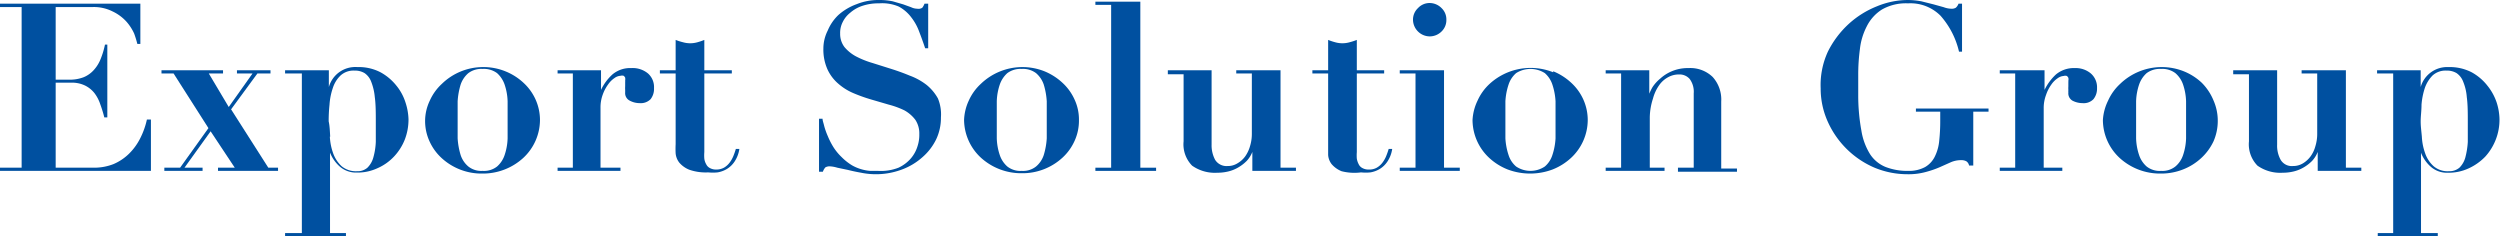
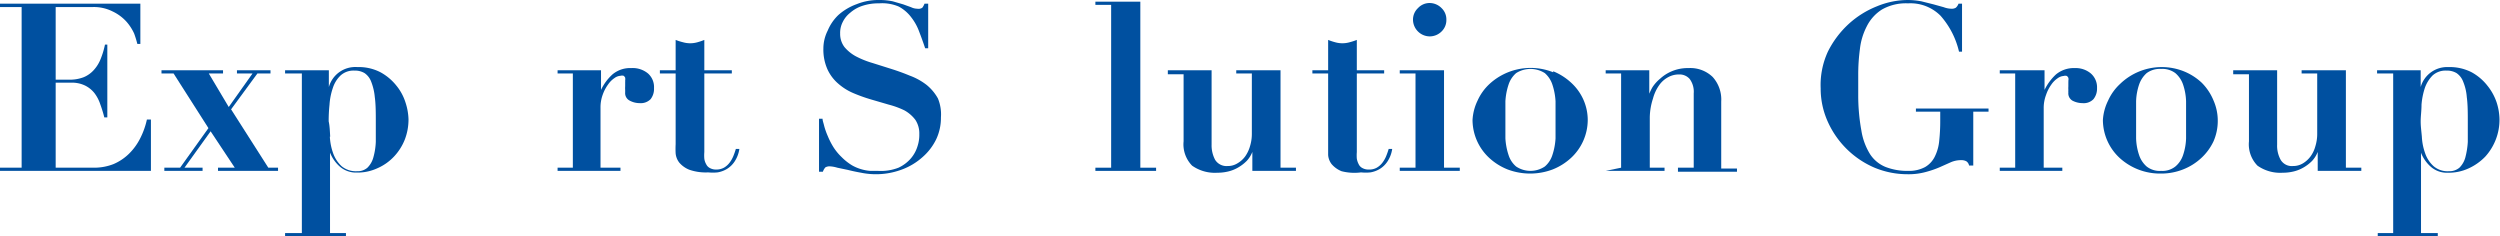
<svg xmlns="http://www.w3.org/2000/svg" id="レイヤー_1" data-name="レイヤー 1" viewBox="0 0 149.08 14.1">
  <title>sttl-esg</title>
  <g>
    <path d="M8.37.22v2.4H8.19A6.17,6.17,0,0,0,8,2a2.87,2.87,0,0,0-.47-.72A2.63,2.63,0,0,0,6.71.68,2.47,2.47,0,0,0,5.54.42H3.32V4.75H4.1A2.28,2.28,0,0,0,5,4.6a1.67,1.67,0,0,0,.59-.42A2.14,2.14,0,0,0,6,3.52a4.84,4.84,0,0,0,.26-.86H6.4V7H6.22q-.1-.4-.24-.78a2.25,2.25,0,0,0-.35-.67,1.64,1.64,0,0,0-.56-.45,1.77,1.77,0,0,0-.81-.17H3.32V10H5.61a3.13,3.13,0,0,0,1.17-.22,3,3,0,0,0,.91-.61,3.46,3.46,0,0,0,.67-.92,4.66,4.66,0,0,0,.4-1.12H9v3.06H0V10H1.29V.42H0V.22Z" style="fill: #0050a0" />
    <path d="M13.3,4.19v.19h-.85l1.19,2,1.42-2h-.93V4.19h2v.19h-.78L13.78,6.52,16,10h.58v.19H13V10h1L12.56,7.83,11,10h1.08v.19H9.8V10h.94l1.69-2.36L10.35,4.38H9.63V4.19Z" style="fill: #0050a0" />
    <path d="M17,4.38V4.19h2.61v1h0A1.64,1.64,0,0,1,21.31,4a2.81,2.81,0,0,1,1.38.31,3.11,3.11,0,0,1,.95.8,3,3,0,0,1,.54,1,3.51,3.51,0,0,1,.18,1,3.33,3.33,0,0,1-.22,1.21,3.19,3.19,0,0,1-.63,1,3,3,0,0,1-1,.71,2.81,2.81,0,0,1-1.24.26,1.47,1.47,0,0,1-1-.35,2.17,2.17,0,0,1-.59-.84h0V13.9h.95v.2H17v-.2H18V4.38Zm2.67,3.77a3.41,3.41,0,0,0,.2,1,1.94,1.94,0,0,0,.5.76,1.32,1.32,0,0,0,.92.3.88.88,0,0,0,.62-.21,1.35,1.35,0,0,0,.35-.6,4,4,0,0,0,.15-.94c0-.37,0-.79,0-1.24s0-1-.06-1.43a3.35,3.35,0,0,0-.22-.93,1.07,1.07,0,0,0-.39-.5,1.11,1.11,0,0,0-.6-.15,1.14,1.14,0,0,0-.83.29,1.76,1.76,0,0,0-.46.74,3.79,3.79,0,0,0-.2,1,8.92,8.92,0,0,0-.05,1C19.66,7.49,19.67,7.8,19.69,8.15Z" style="fill: #0050a0" />
-     <path d="M30.13,4.25a3.49,3.49,0,0,1,1.09.69,3.05,3.05,0,0,1,.72,1,3,3,0,0,1,.26,1.22,3.1,3.1,0,0,1-1,2.26,3.57,3.57,0,0,1-2.44.93,3.52,3.52,0,0,1-2.43-.93,3.05,3.05,0,0,1-.72-1,2.9,2.9,0,0,1-.26-1.24A2.82,2.82,0,0,1,25.63,6a3.05,3.05,0,0,1,.72-1,3.53,3.53,0,0,1,2.43-1A3.49,3.49,0,0,1,30.13,4.25Zm-.49,5.68a1.56,1.56,0,0,0,.45-.68,3.42,3.42,0,0,0,.18-1c0-.37,0-.73,0-1.11s0-.74,0-1.1a3.42,3.42,0,0,0-.18-1,1.62,1.62,0,0,0-.45-.68,1.32,1.32,0,0,0-.86-.25,1.29,1.29,0,0,0-.85.25,1.55,1.55,0,0,0-.46.68,4.32,4.32,0,0,0-.18,1c0,.36,0,.73,0,1.1s0,.74,0,1.11a4.32,4.32,0,0,0,.18,1,1.5,1.5,0,0,0,.46.68,1.24,1.24,0,0,0,.85.26A1.26,1.26,0,0,0,29.64,9.93Z" style="fill: #0050a0" />
    <path d="M35.84,4.19V5.36h0a2.94,2.94,0,0,1,.68-.92,1.63,1.63,0,0,1,1.12-.38,1.43,1.43,0,0,1,1,.32,1.08,1.08,0,0,1,.36.87,1,1,0,0,1-.2.66.82.82,0,0,1-.65.24A1.25,1.25,0,0,1,37.55,6a.5.5,0,0,1-.27-.49s0-.08,0-.15a1.66,1.66,0,0,1,0-.22c0-.08,0-.16,0-.22a.75.75,0,0,0,0-.11.6.6,0,0,0,0-.18.31.31,0,0,0-.09-.11.33.33,0,0,0-.19,0,.66.66,0,0,0-.35.13,1.44,1.44,0,0,0-.39.39,2.34,2.34,0,0,0-.32.61,2.2,2.2,0,0,0-.13.8V10H37v.19H33.25V10h.91V4.38h-.91V4.19Z" style="fill: #0050a0" />
    <path d="M40.73,2.52a1.57,1.57,0,0,0,.86,0A3.45,3.45,0,0,0,42,2.38V4.19h1.64v.19H42V9.07a2.38,2.38,0,0,0,0,.39.86.86,0,0,0,.11.33.49.49,0,0,0,.22.23.75.75,0,0,0,.39.09.94.94,0,0,0,.45-.11,1.15,1.15,0,0,0,.33-.29,1.74,1.74,0,0,0,.23-.4,4.43,4.43,0,0,0,.15-.43l.21,0a1.83,1.83,0,0,1-.29.76,1.47,1.47,0,0,1-.46.44,1.59,1.59,0,0,1-.55.2,2.84,2.84,0,0,1-.56,0,3,3,0,0,1-1.13-.16,1.54,1.54,0,0,1-.59-.42,1.05,1.05,0,0,1-.22-.55,5.34,5.34,0,0,1,0-.55V4.38h-.94V4.19h.94V2.38A3.45,3.45,0,0,0,40.73,2.52Z" style="fill: #0050a0" />
    <path d="M49.05,7.08c0,.12.06.26.1.44a4.22,4.22,0,0,0,.21.59,4.42,4.42,0,0,0,.33.65,3.18,3.18,0,0,0,.5.61,3.23,3.23,0,0,0,.62.49,2.55,2.55,0,0,0,.58.24,2.49,2.49,0,0,0,.51.09h.46A2.89,2.89,0,0,0,53.58,10a2.19,2.19,0,0,0,.75-.57,2,2,0,0,0,.38-.7A2.15,2.15,0,0,0,54.82,8a1.46,1.46,0,0,0-.24-.86,2.09,2.09,0,0,0-.65-.56A5,5,0,0,0,53,6.24l-1.06-.31a9.53,9.53,0,0,1-1.06-.38A3.34,3.34,0,0,1,50,5a2.5,2.5,0,0,1-.65-.85,2.88,2.88,0,0,1-.25-1.26,2.38,2.38,0,0,1,.26-1.07A2.72,2.72,0,0,1,50,.89,3.35,3.35,0,0,1,51.08.25,3.49,3.49,0,0,1,52.43,0a3.83,3.83,0,0,1,.81.08l.62.18.47.17a.87.87,0,0,0,.37.09A.41.41,0,0,0,55,.46a1,1,0,0,0,.13-.24h.22V2.88h-.18q-.16-.48-.36-1a3.13,3.13,0,0,0-.48-.86,2.26,2.26,0,0,0-.74-.63A2.52,2.52,0,0,0,52.42.2a3,3,0,0,0-1,.15,2.09,2.09,0,0,0-.72.41,1.59,1.59,0,0,0-.45.56A1.4,1.4,0,0,0,50.1,2a1.29,1.29,0,0,0,.26.81,2.35,2.35,0,0,0,.68.55,5.33,5.33,0,0,0,1,.4l1.11.35c.38.12.74.25,1.1.4a3.76,3.76,0,0,1,1,.55,2.77,2.77,0,0,1,.68.81A2.48,2.48,0,0,1,56.11,7a3,3,0,0,1-.28,1.3A3.35,3.35,0,0,1,55,9.38a3.81,3.81,0,0,1-1.22.73,4.4,4.4,0,0,1-2.43.19c-.29-.05-.56-.11-.8-.17L49.93,10a1.9,1.9,0,0,0-.43-.08.51.51,0,0,0-.28.06.74.74,0,0,0-.15.26h-.23V7.08Z" style="fill: #0050a0" />
-     <path d="M62.28,4.25a3.56,3.56,0,0,1,1.08.69,3.05,3.05,0,0,1,.72,1,2.82,2.82,0,0,1,.26,1.22,2.9,2.9,0,0,1-.26,1.24,3.05,3.05,0,0,1-.72,1,3.52,3.52,0,0,1-2.43.93,3.57,3.57,0,0,1-2.44-.93,3.1,3.1,0,0,1-1-2.26A3,3,0,0,1,57.77,6a3.05,3.05,0,0,1,.72-1,3.58,3.58,0,0,1,2.44-1A3.57,3.57,0,0,1,62.28,4.25Zm-.5,5.68a1.5,1.5,0,0,0,.46-.68,4.32,4.32,0,0,0,.18-1c0-.37,0-.73,0-1.11s0-.74,0-1.1a4.32,4.32,0,0,0-.18-1,1.55,1.55,0,0,0-.46-.68,1.29,1.29,0,0,0-.85-.25,1.32,1.32,0,0,0-.86.25,1.62,1.62,0,0,0-.45.68,3.42,3.42,0,0,0-.18,1c0,.36,0,.73,0,1.1s0,.74,0,1.11a3.42,3.42,0,0,0,.18,1,1.56,1.56,0,0,0,.45.68,1.26,1.26,0,0,0,.86.26A1.24,1.24,0,0,0,61.78,9.93Z" style="fill: #0050a0" />
    <path d="M68,.1V10h.94v.19H65.32V10h.94V.29h-.94V.1Z" style="fill: #0050a0" />
    <path d="M72.25,4.19V8.62a1.83,1.83,0,0,0,.21.91.8.8,0,0,0,.75.37,1.06,1.06,0,0,0,.58-.16,1.5,1.5,0,0,0,.46-.41,2,2,0,0,0,.29-.61A2.48,2.48,0,0,0,74.65,8V4.38h-.93V4.19h2.64V10h.92v.19h-2.6V9.06h0a1.7,1.7,0,0,1-.34.54,2.46,2.46,0,0,1-.51.39,2.16,2.16,0,0,1-.61.24,2.7,2.7,0,0,1-.63.07,2.35,2.35,0,0,1-1.5-.42,1.81,1.81,0,0,1-.51-1.45v-4h-.94V4.19Z" style="fill: #0050a0" />
    <path d="M79.62,2.52a1.57,1.57,0,0,0,.86,0,3.59,3.59,0,0,0,.43-.14V4.19h1.63v.19H80.91V9.07a2.42,2.42,0,0,0,0,.39,1.07,1.07,0,0,0,.11.33.49.49,0,0,0,.22.23.75.75,0,0,0,.39.09A.91.91,0,0,0,82.1,10a1.15,1.15,0,0,0,.33-.29,1.74,1.74,0,0,0,.23-.4,4.43,4.43,0,0,0,.15-.43l.21,0a1.83,1.83,0,0,1-.29.76,1.47,1.47,0,0,1-.46.44,1.59,1.59,0,0,1-.55.2,2.84,2.84,0,0,1-.56,0A3.08,3.08,0,0,1,80,10.21a1.54,1.54,0,0,1-.59-.42,1,1,0,0,1-.21-.55c0-.2,0-.38,0-.55V4.38h-.94V4.19h.94V2.38A3.45,3.45,0,0,0,79.62,2.52Z" style="fill: #0050a0" />
    <path d="M86.11,4.19V10h.94v.19H83.47V10h.94V4.38h-.94V4.19ZM84.56.48a.94.94,0,0,1,.7-.3,1,1,0,0,1,.7.3.93.93,0,0,1,.29.7.94.94,0,0,1-.29.7,1,1,0,0,1-.7.29,1,1,0,0,1-.7-.29,1,1,0,0,1-.3-.7A.94.94,0,0,1,84.56.48Z" style="fill: #0050a0" />
    <path d="M92.62,4.25a3.56,3.56,0,0,1,1.08.69,3.05,3.05,0,0,1,.72,1,3,3,0,0,1,.26,1.22,3.1,3.1,0,0,1-1,2.26,3.54,3.54,0,0,1-1.08.68,3.8,3.8,0,0,1-2.71,0,3.54,3.54,0,0,1-1.08-.68,3.1,3.1,0,0,1-1-2.26A3,3,0,0,1,88.11,6a3.05,3.05,0,0,1,.72-1,3.62,3.62,0,0,1,3.79-.69Zm-.5,5.68a1.48,1.48,0,0,0,.45-.68,3.8,3.8,0,0,0,.19-1c0-.37,0-.73,0-1.11s0-.74,0-1.1a3.8,3.8,0,0,0-.19-1,1.54,1.54,0,0,0-.45-.68,1.59,1.59,0,0,0-1.71,0,1.54,1.54,0,0,0-.45.68,3.8,3.8,0,0,0-.19,1c0,.36,0,.73,0,1.1s0,.74,0,1.11a3.8,3.8,0,0,0,.19,1,1.48,1.48,0,0,0,.45.68,1.54,1.54,0,0,0,1.71,0Z" style="fill: #0050a0" />
-     <path d="M96.67,10V4.38h-.92V4.19h2.6v1.4h0a3.23,3.23,0,0,1,.19-.39A2.29,2.29,0,0,1,99,4.69a2.41,2.41,0,0,1,.69-.44,2.45,2.45,0,0,1,1-.19,1.92,1.92,0,0,1,1.44.53,2,2,0,0,1,.51,1.46v4h.94v.19h-3.52V10H101V5.57a1.28,1.28,0,0,0-.24-.86.8.8,0,0,0-.64-.27,1.32,1.32,0,0,0-.64.16,1.54,1.54,0,0,0-.54.48,2.47,2.47,0,0,0-.37.8A3.77,3.77,0,0,0,98.38,7v3h.88v.19H95.75V10Z" style="fill: #0050a0" />
+     <path d="M96.67,10V4.38h-.92V4.19h2.6v1.4h0a3.23,3.23,0,0,1,.19-.39A2.29,2.29,0,0,1,99,4.69a2.41,2.41,0,0,1,.69-.44,2.45,2.45,0,0,1,1-.19,1.92,1.92,0,0,1,1.44.53,2,2,0,0,1,.51,1.46v4h.94v.19h-3.52V10H101V5.57a1.28,1.28,0,0,0-.24-.86.8.8,0,0,0-.64-.27,1.32,1.32,0,0,0-.64.16,1.54,1.54,0,0,0-.54.48,2.47,2.47,0,0,0-.37.8A3.77,3.77,0,0,0,98.38,7v3h.88v.19H95.75Z" style="fill: #0050a0" />
    <path d="M116.82,3.08a4.92,4.92,0,0,0-1.1-2.14A2.53,2.53,0,0,0,113.78.2a2.88,2.88,0,0,0-1.56.37,2.51,2.51,0,0,0-.9,1,3.86,3.86,0,0,0-.41,1.36,11.42,11.42,0,0,0-.1,1.55V5.66A11.65,11.65,0,0,0,111,7.8a3.76,3.76,0,0,0,.52,1.4,2,2,0,0,0,.93.76,3.59,3.59,0,0,0,1.35.23,2,2,0,0,0,1-.23,1.47,1.47,0,0,0,.58-.63,2.65,2.65,0,0,0,.26-.94,11,11,0,0,0,.06-1.19V6.66h-1.45V6.47h4.33v.19h-.91V9.87h-.25a.39.39,0,0,0-.16-.25.6.6,0,0,0-.3-.07,1.53,1.53,0,0,0-.64.13l-.65.29a5.85,5.85,0,0,1-.81.28,3.87,3.87,0,0,1-1.1.14,5.14,5.14,0,0,1-2-.4A5.37,5.37,0,0,1,109,7.27a4.8,4.8,0,0,1-.43-2A4.76,4.76,0,0,1,109,3.08a5.68,5.68,0,0,1,1.24-1.65A5.53,5.53,0,0,1,111.94.37,4.85,4.85,0,0,1,113.76,0a4.47,4.47,0,0,1,.82.08l.72.18.61.17a1.37,1.37,0,0,0,.44.09.48.48,0,0,0,.28-.06.59.59,0,0,0,.16-.24H117V3.08Z" style="fill: #0050a0" />
    <path d="M121.92,4.19V5.36h0a3.1,3.1,0,0,1,.68-.92,1.66,1.66,0,0,1,1.13-.38,1.4,1.4,0,0,1,.95.32,1.09,1.09,0,0,1,.37.87,1,1,0,0,1-.21.66.8.8,0,0,1-.65.24,1.31,1.31,0,0,1-.59-.14.5.5,0,0,1-.26-.49,1,1,0,0,1,0-.15,1.7,1.7,0,0,1,0-.22c0-.08,0-.16,0-.22a.75.75,0,0,0,0-.11.4.4,0,0,0,0-.18.31.31,0,0,0-.09-.11.31.31,0,0,0-.19,0,.69.69,0,0,0-.35.13,1.44,1.44,0,0,0-.39.39,2.32,2.32,0,0,0-.31.61,2.2,2.2,0,0,0-.14.8V10h1.11v.19h-3.73V10h.92V4.38h-.92V4.19Z" style="fill: #0050a0" />
    <path d="M130.22,4.25a3.44,3.44,0,0,1,1.08.69A3.23,3.23,0,0,1,132,6a3,3,0,0,1,.25,1.22A3.05,3.05,0,0,1,132,8.42a3.23,3.23,0,0,1-.73,1,3.42,3.42,0,0,1-1.08.68,3.56,3.56,0,0,1-1.35.25,3.57,3.57,0,0,1-2.44-.93,3.1,3.1,0,0,1-1-2.26A3,3,0,0,1,125.71,6a3.05,3.05,0,0,1,.72-1,3.58,3.58,0,0,1,2.44-1A3.57,3.57,0,0,1,130.22,4.25Zm-.5,5.68a1.5,1.5,0,0,0,.46-.68,3.42,3.42,0,0,0,.18-1c0-.37,0-.73,0-1.11s0-.74,0-1.1a3.42,3.42,0,0,0-.18-1,1.55,1.55,0,0,0-.46-.68,1.29,1.29,0,0,0-.85-.25,1.32,1.32,0,0,0-.86.25,1.62,1.62,0,0,0-.45.68,3.42,3.42,0,0,0-.18,1c0,.36,0,.73,0,1.1s0,.74,0,1.11a3.42,3.42,0,0,0,.18,1,1.56,1.56,0,0,0,.45.68,1.26,1.26,0,0,0,.86.26A1.24,1.24,0,0,0,129.72,9.93Z" style="fill: #0050a0" />
    <path d="M135.79,4.19V8.62a1.73,1.73,0,0,0,.21.91.77.77,0,0,0,.74.37,1.11,1.11,0,0,0,.59-.16,1.58,1.58,0,0,0,.45-.41,1.82,1.82,0,0,0,.29-.61,2.48,2.48,0,0,0,.11-.73V4.38h-.93V4.19h2.64V10h.92v.19h-2.6V9.06h0a1.7,1.7,0,0,1-.34.54,2.46,2.46,0,0,1-.51.39,2.16,2.16,0,0,1-.61.24,2.7,2.7,0,0,1-.63.07,2.35,2.35,0,0,1-1.5-.42,1.81,1.81,0,0,1-.51-1.45v-4h-.94V4.19Z" style="fill: #0050a0" />
    <path d="M141.75,4.38V4.19h2.6v1h0A1.64,1.64,0,0,1,146,4a2.86,2.86,0,0,1,1.39.31,3.07,3.07,0,0,1,.94.8,3.21,3.21,0,0,1,.55,1,3.47,3.47,0,0,1,.17,1,3.28,3.28,0,0,1-.84,2.22,3.24,3.24,0,0,1-1,.71,2.83,2.83,0,0,1-1.25.26,1.45,1.45,0,0,1-1-.35,2.17,2.17,0,0,1-.59-.84h0V13.9h1v.2h-3.58v-.2h.92V4.38Zm2.67,3.77a3.41,3.41,0,0,0,.2,1,1.84,1.84,0,0,0,.5.76,1.28,1.28,0,0,0,.91.3.92.92,0,0,0,.63-.21,1.35,1.35,0,0,0,.35-.6,4.63,4.63,0,0,0,.15-.94c0-.37,0-.79,0-1.24s0-1-.06-1.43a3,3,0,0,0-.22-.93,1.07,1.07,0,0,0-.39-.5,1.11,1.11,0,0,0-.6-.15,1.15,1.15,0,0,0-.83.29,2,2,0,0,0-.46.74,4.26,4.26,0,0,0-.2,1c0,.36-.05.69-.05,1S144.39,7.8,144.42,8.15Z" style="fill: #0050a0" />
  </g>
</svg>